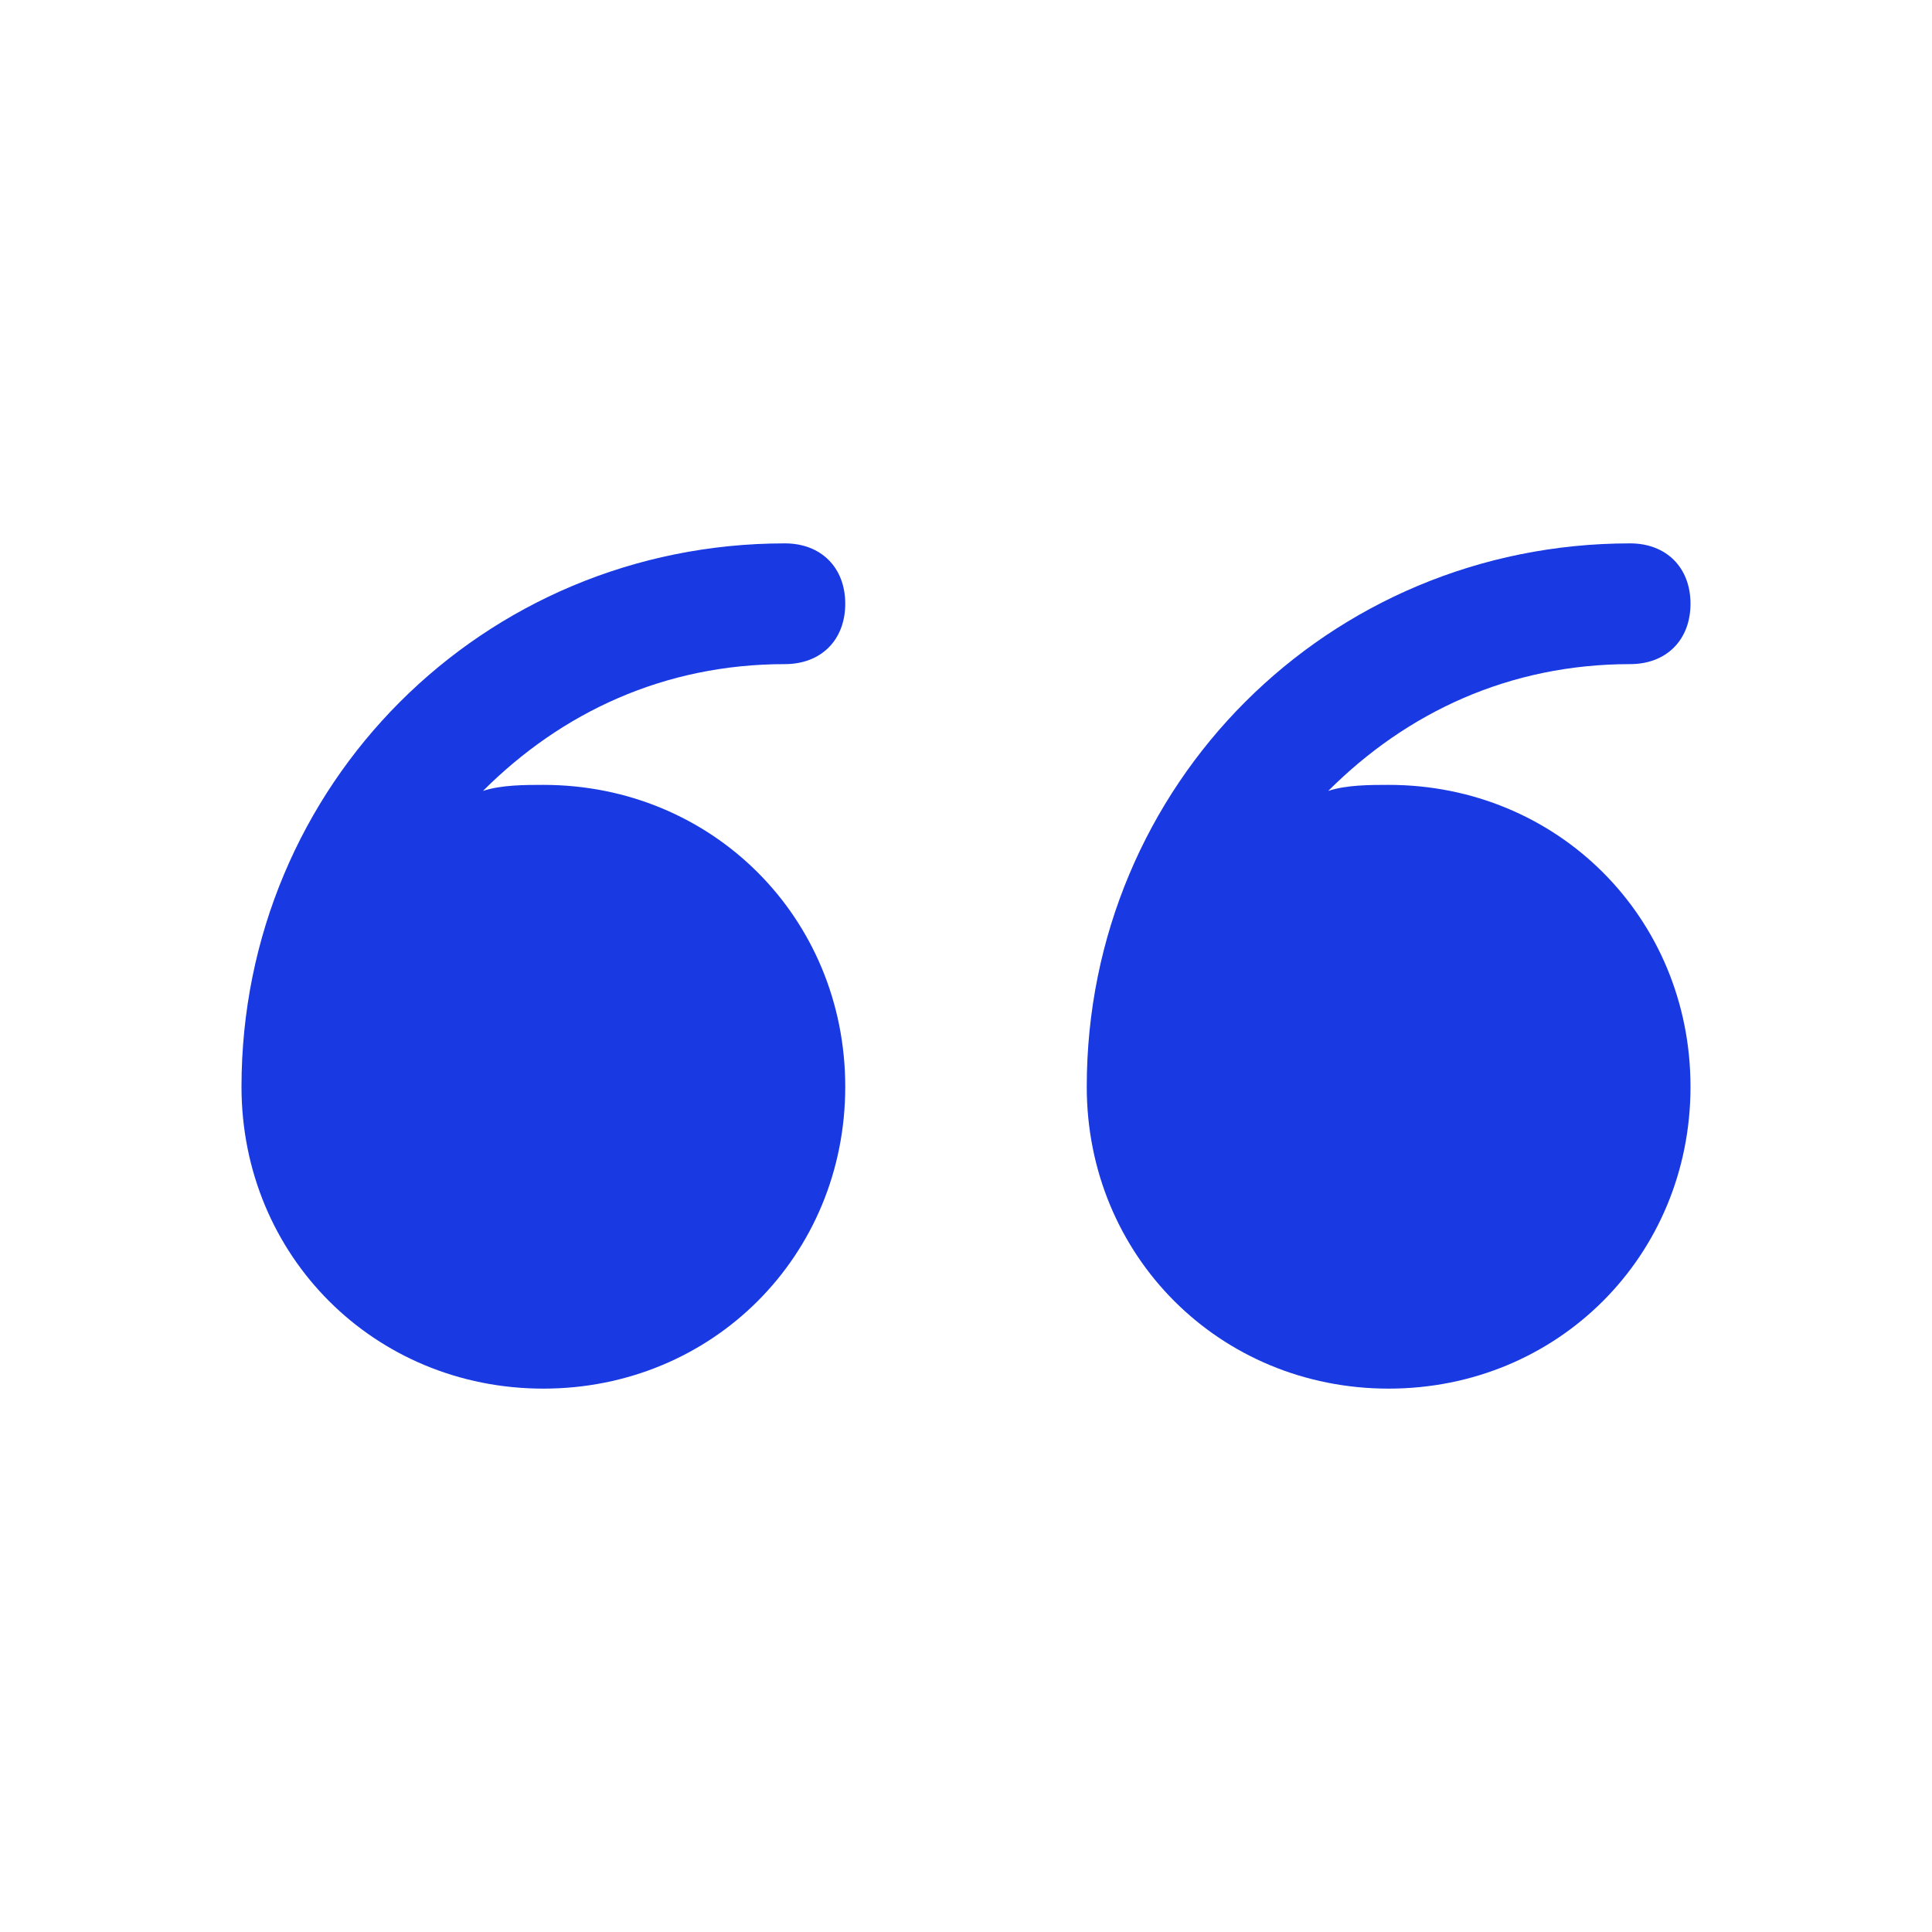
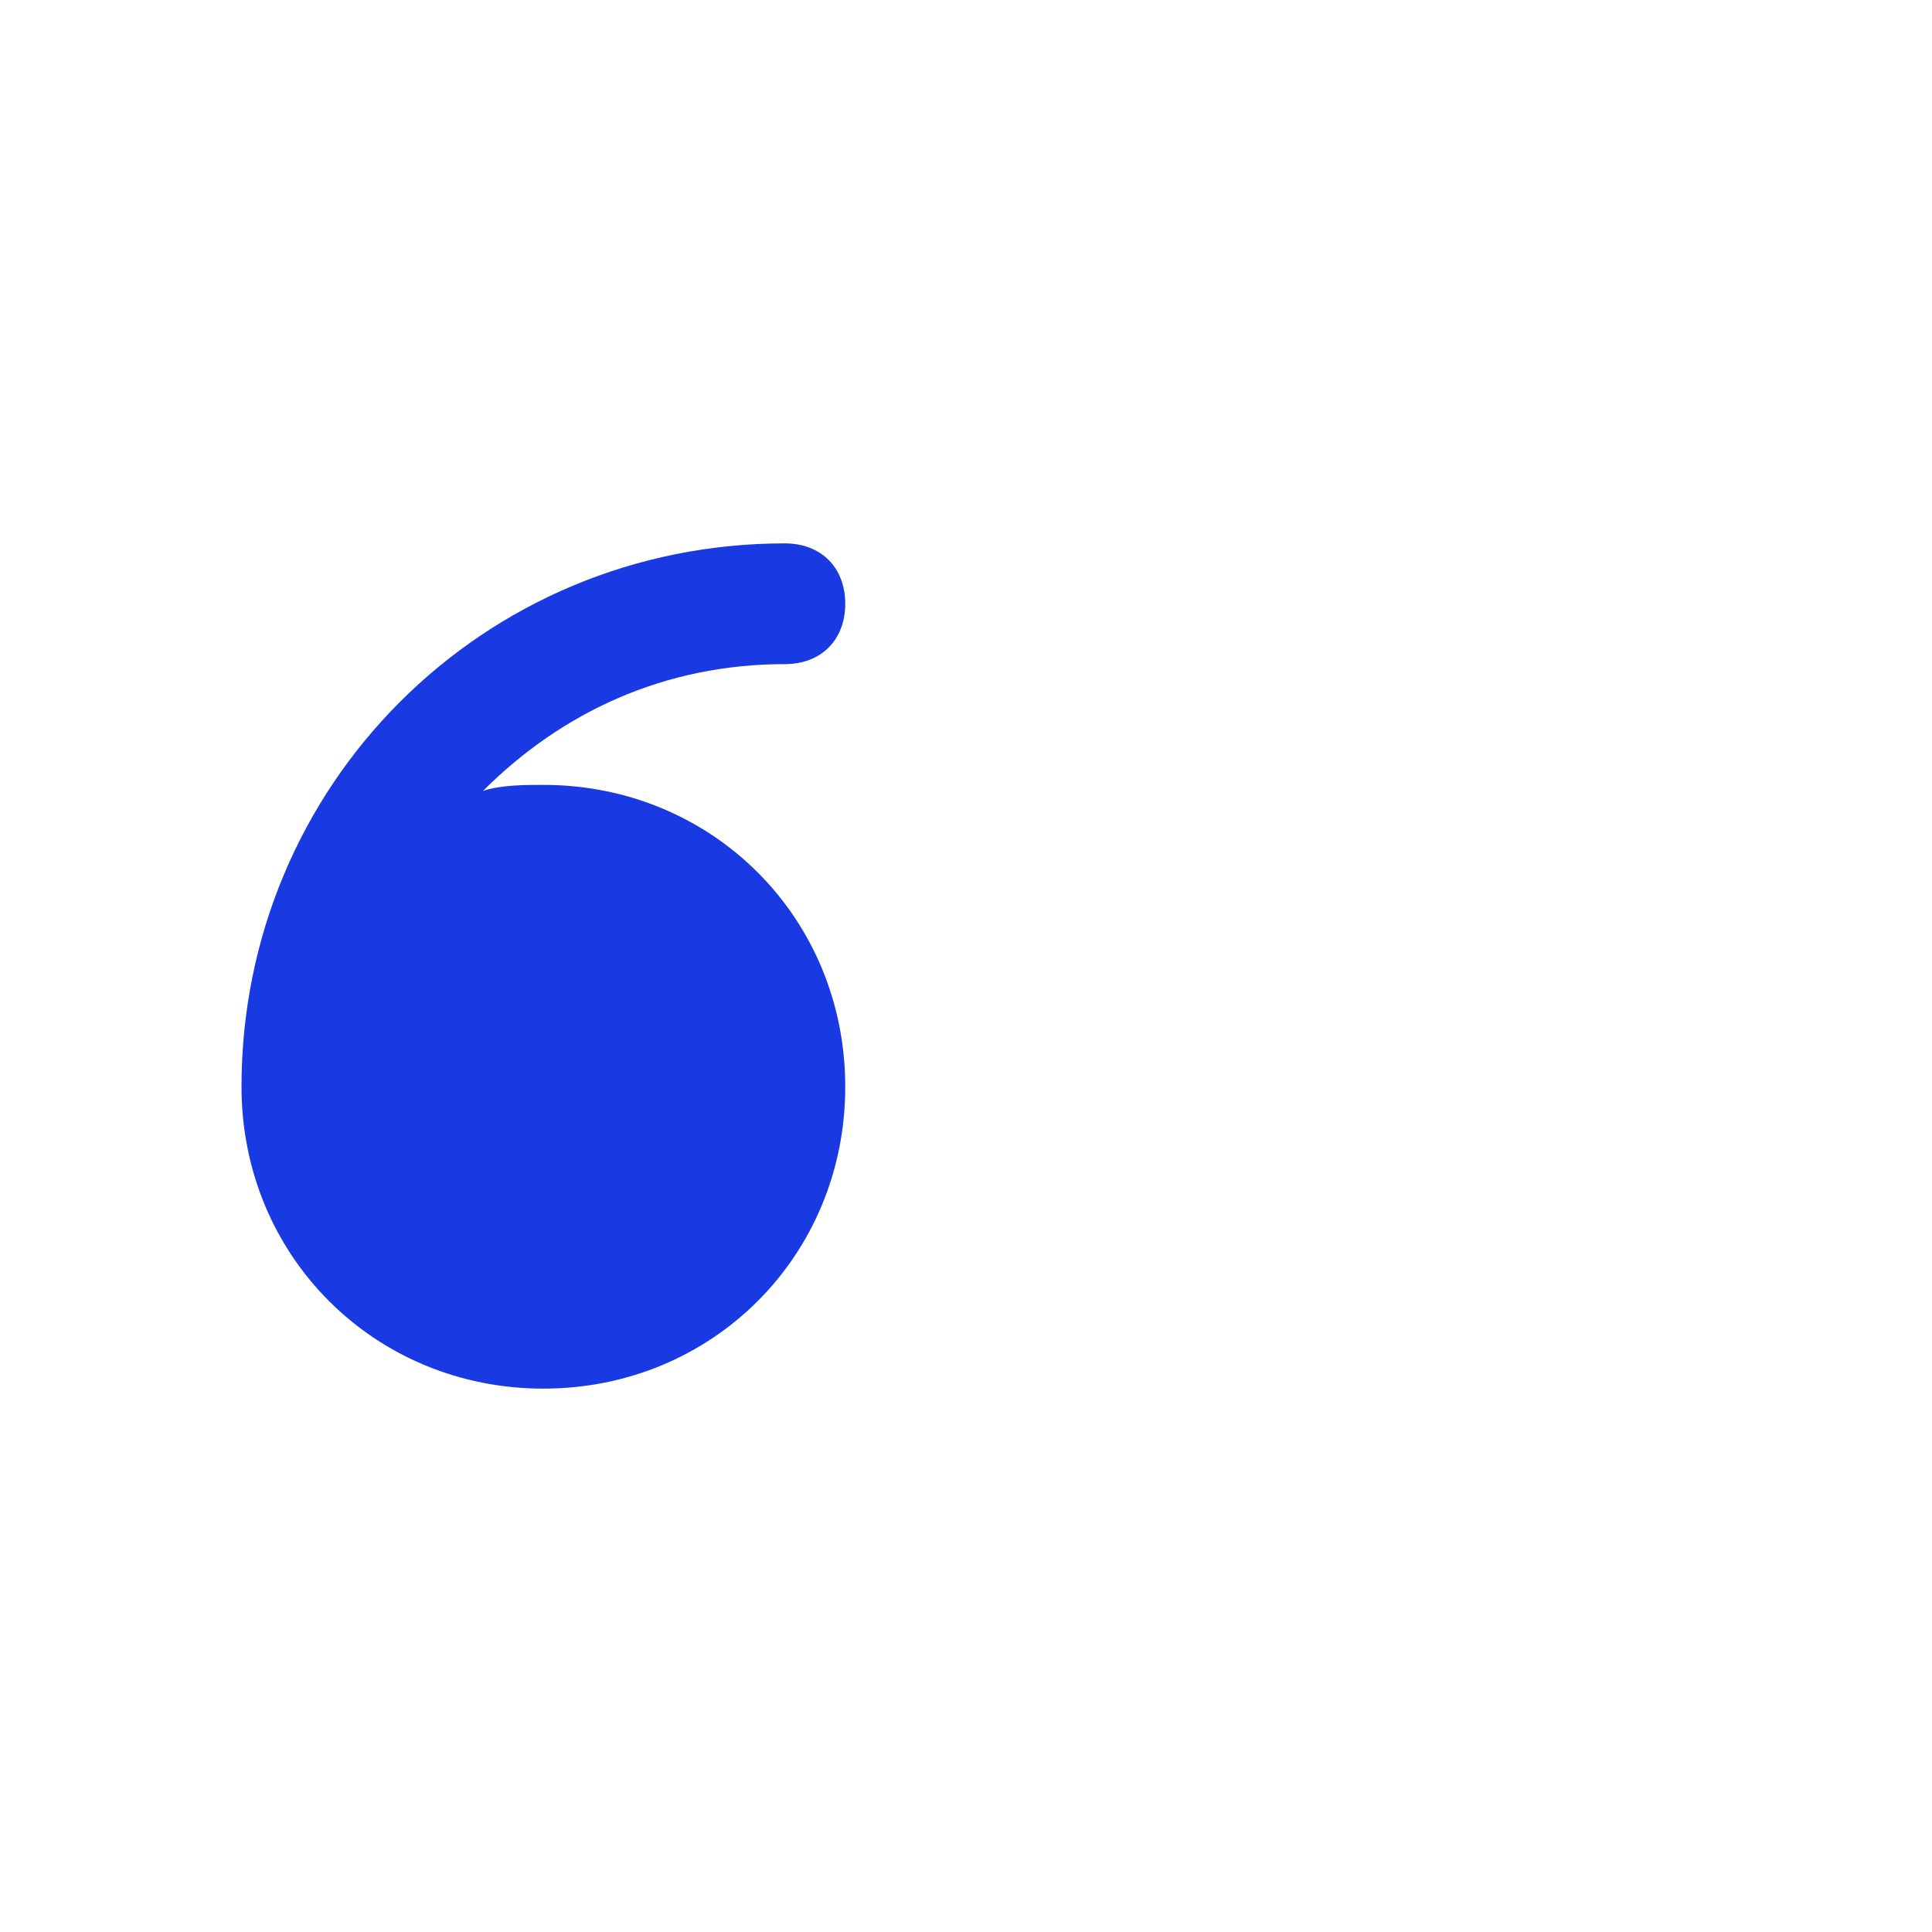
<svg xmlns="http://www.w3.org/2000/svg" width="32" height="32" viewBox="0 0 32 32" fill="none" class="review-card__content-quotes">
  <path d="M13 11C13.6 11 14 10.6 14 10C14 9.4 13.6 9 13 9C8 9 4 13 4 18C4 20.8 6.2 23 9 23C11.8 23 14 20.8 14 18C14 15.2 11.8 13 9 13C8.7 13 8.3 13 8 13.1C9.3 11.8 11 11 13 11Z" fill="#193AE2" />
-   <path d="M23 13C22.7 13 22.3 13 22 13.1C23.3 11.8 25 11 27 11C27.6 11 28 10.6 28 10C28 9.4 27.6 9 27 9C22 9 18 13 18 18C18 20.8 20.2 23 23 23C25.8 23 28 20.8 28 18C28 15.2 25.8 13 23 13Z" fill="#193AE2" />
</svg>